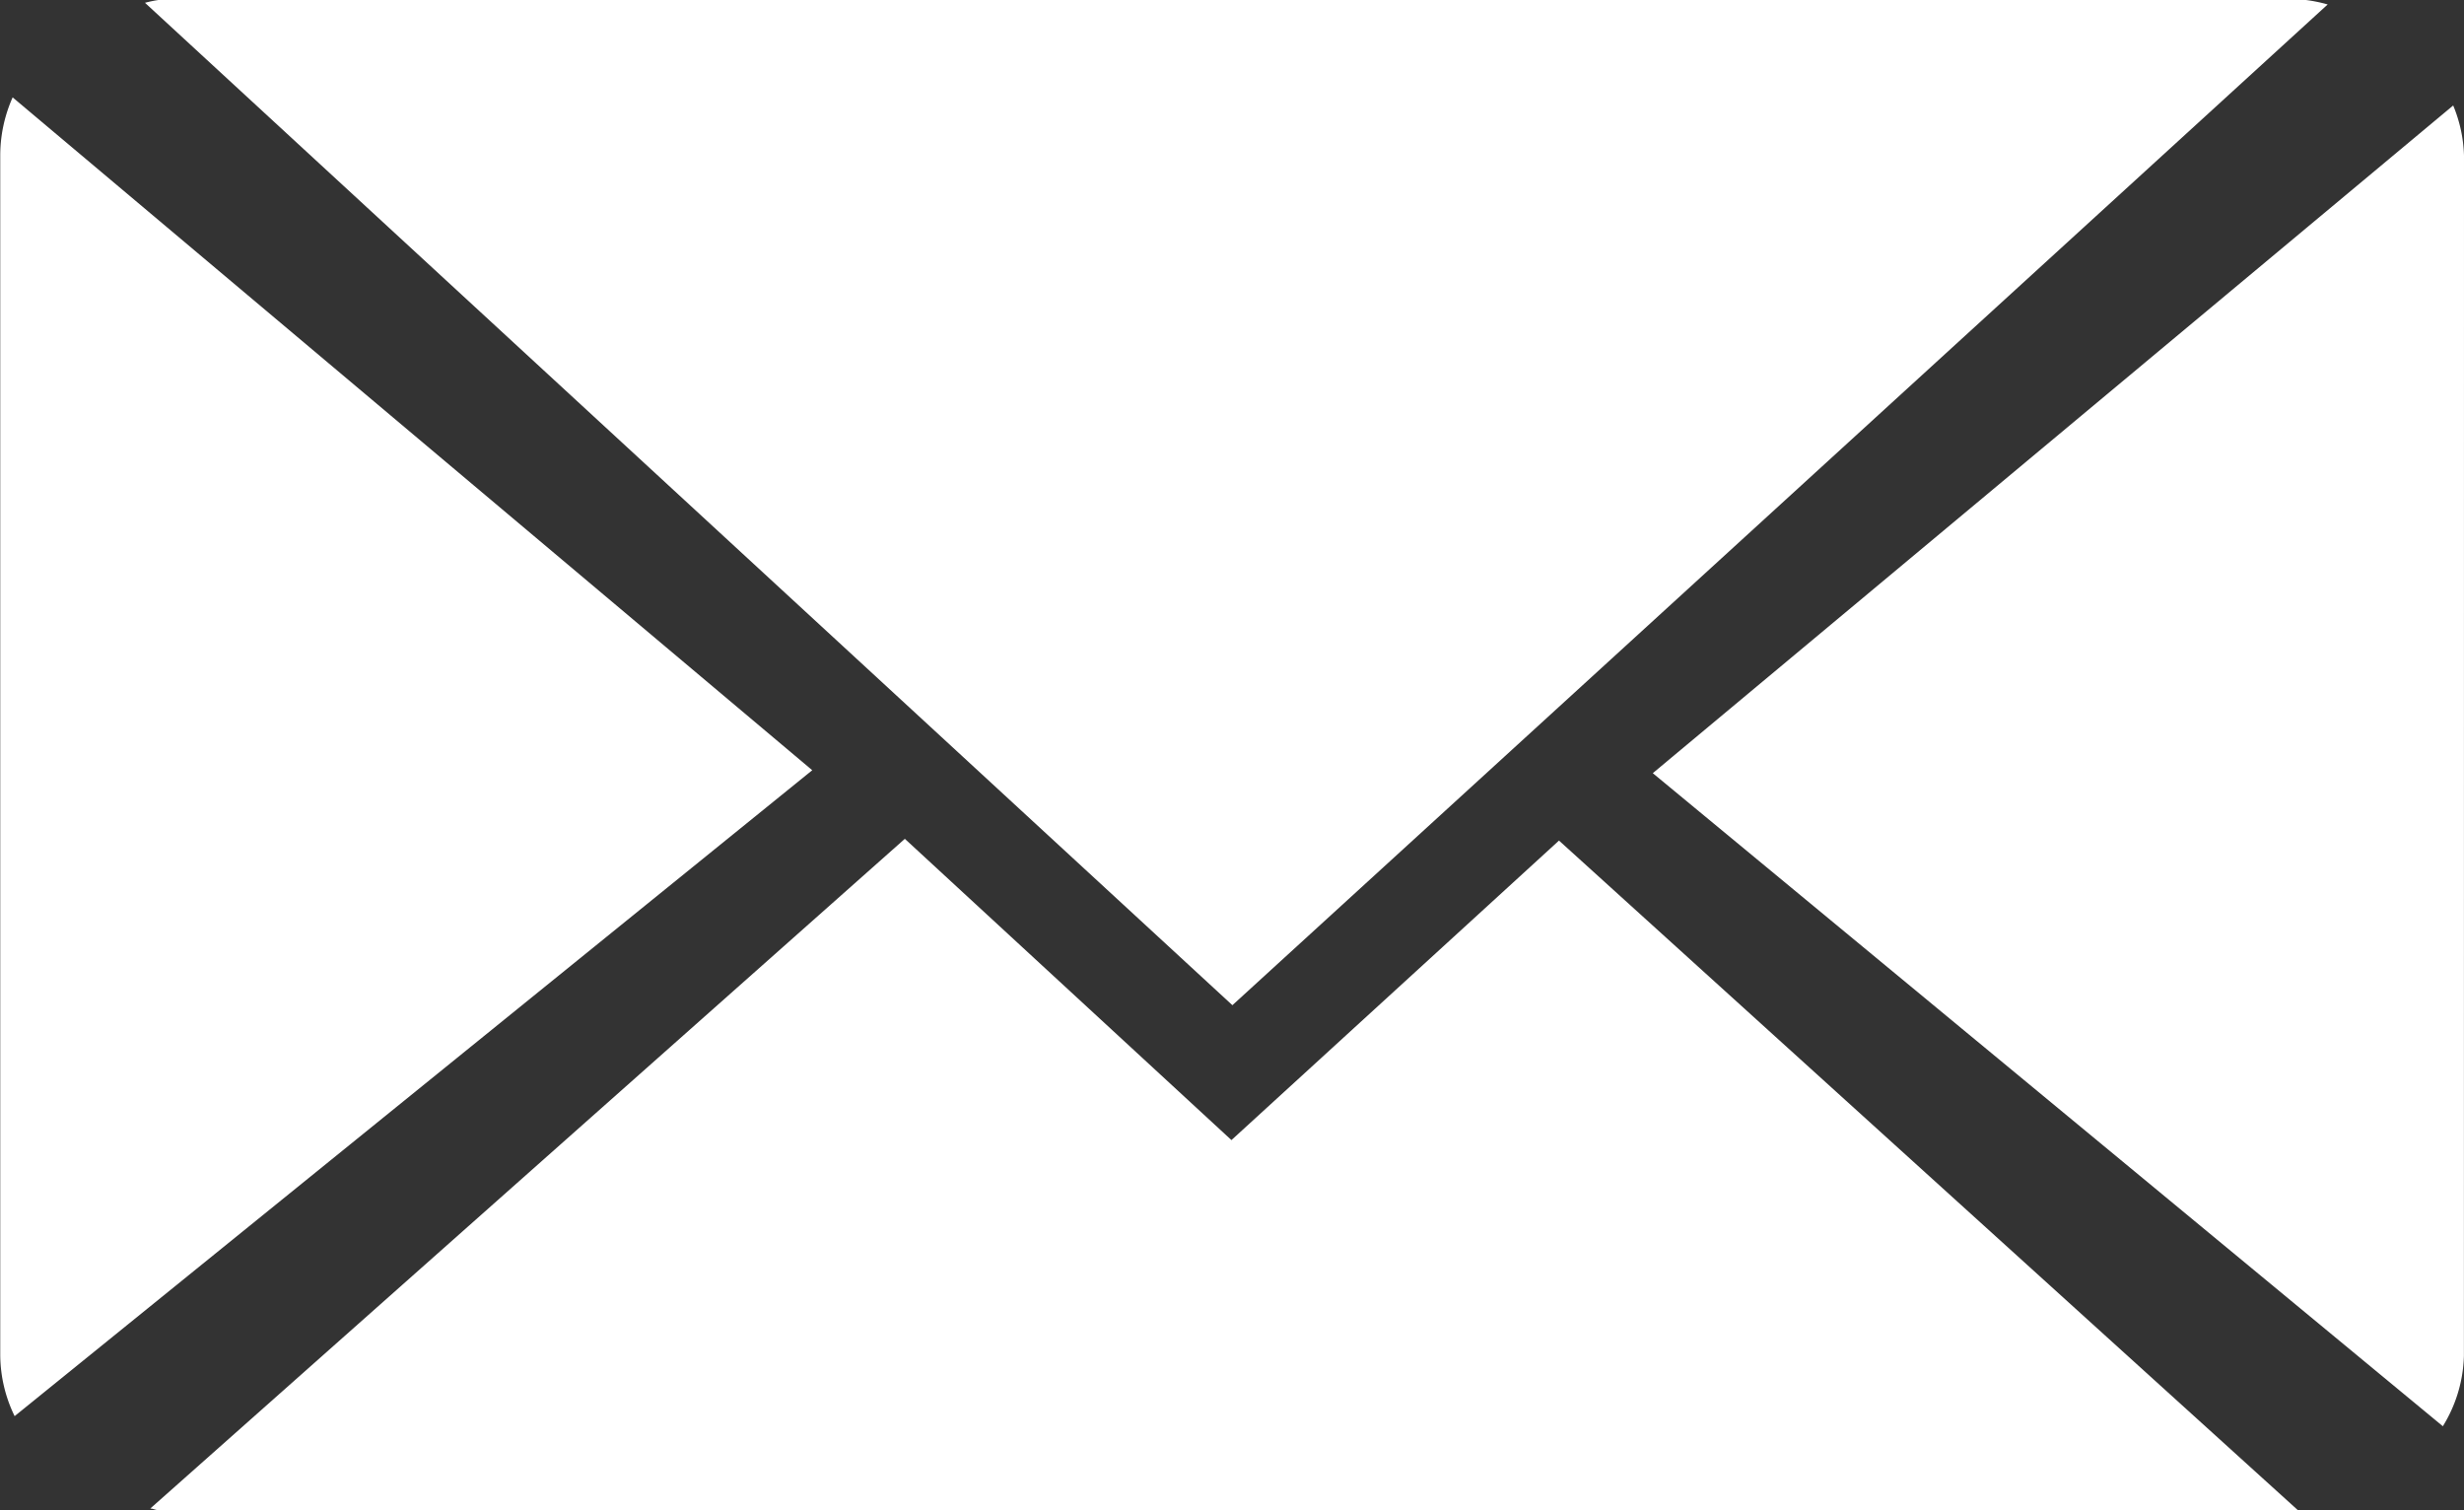
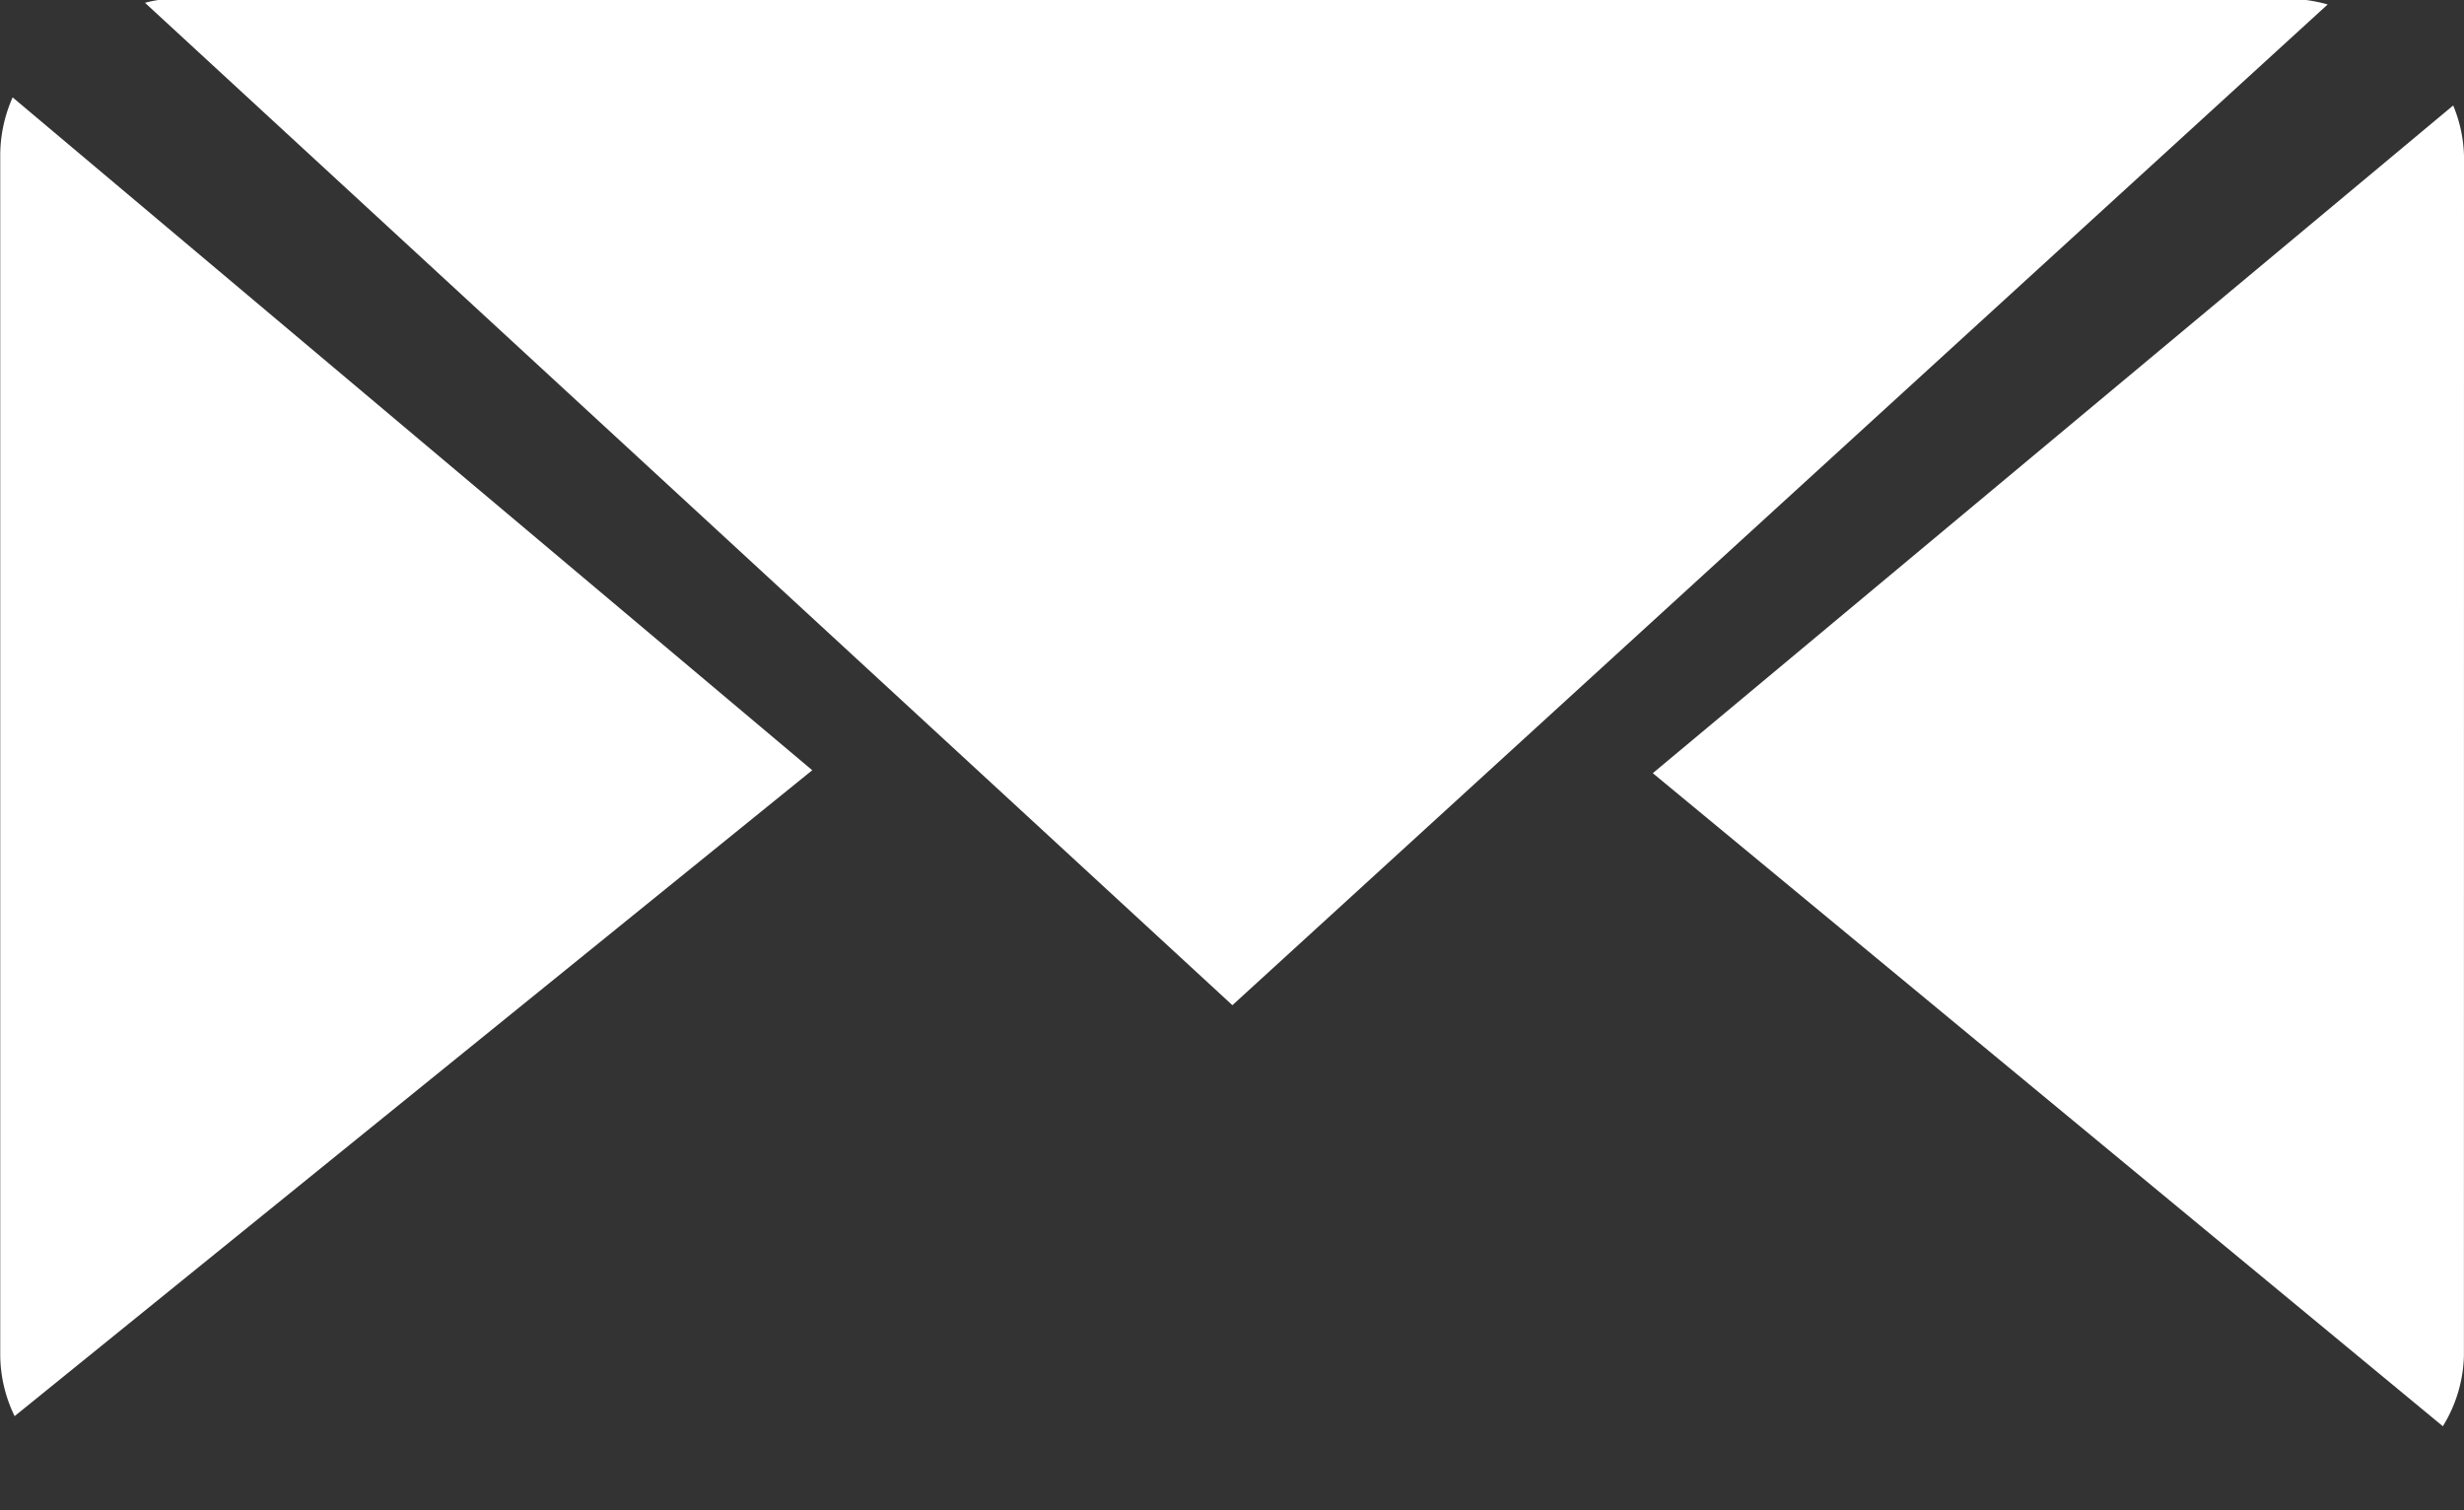
<svg xmlns="http://www.w3.org/2000/svg" width="31" height="19" viewBox="0 0 31 19">
  <rect x="0" y="0" width="31" height="19" fill="#333333" stroke="none" />
  <g id="グループ_56" data-name="グループ 56" transform="translate(0)">
    <g id="グループ_38" data-name="グループ 38" transform="translate(0)">
      <path id="パス_8" data-name="パス 8" d="M561.152,51.128l13.78-12.59a1.872,1.872,0,0,0-.273-.056h-27.02a1.584,1.584,0,0,0-.168.035Z" transform="translate(-545.647 -38.482)" fill="#fff" />
      <path id="パス_9" data-name="パス 9" d="M600.616,41.975a1.767,1.767,0,0,0-.136-.633l-10.07,8.4,9.94,8.216a1.771,1.771,0,0,0,.265-.886Z" transform="translate(-569.616 -40.015)" fill="#fff" />
      <path id="パス_10" data-name="パス 10" d="M543.7,41.121a1.8,1.8,0,0,0-.156.729V56.944a1.776,1.776,0,0,0,.181.768l10.035-8.126Z" transform="translate(-543.541 -39.896)" fill="#fff" />
-       <path id="パス_11" data-name="パス 11" d="M565.339,63.34l-4.121,3.768-4.109-3.79-9.493,8.425c.035,0,.067.021.1.021h26.919Z" transform="translate(-545.725 -52.765)" fill="#fff" />
    </g>
  </g>
</svg>